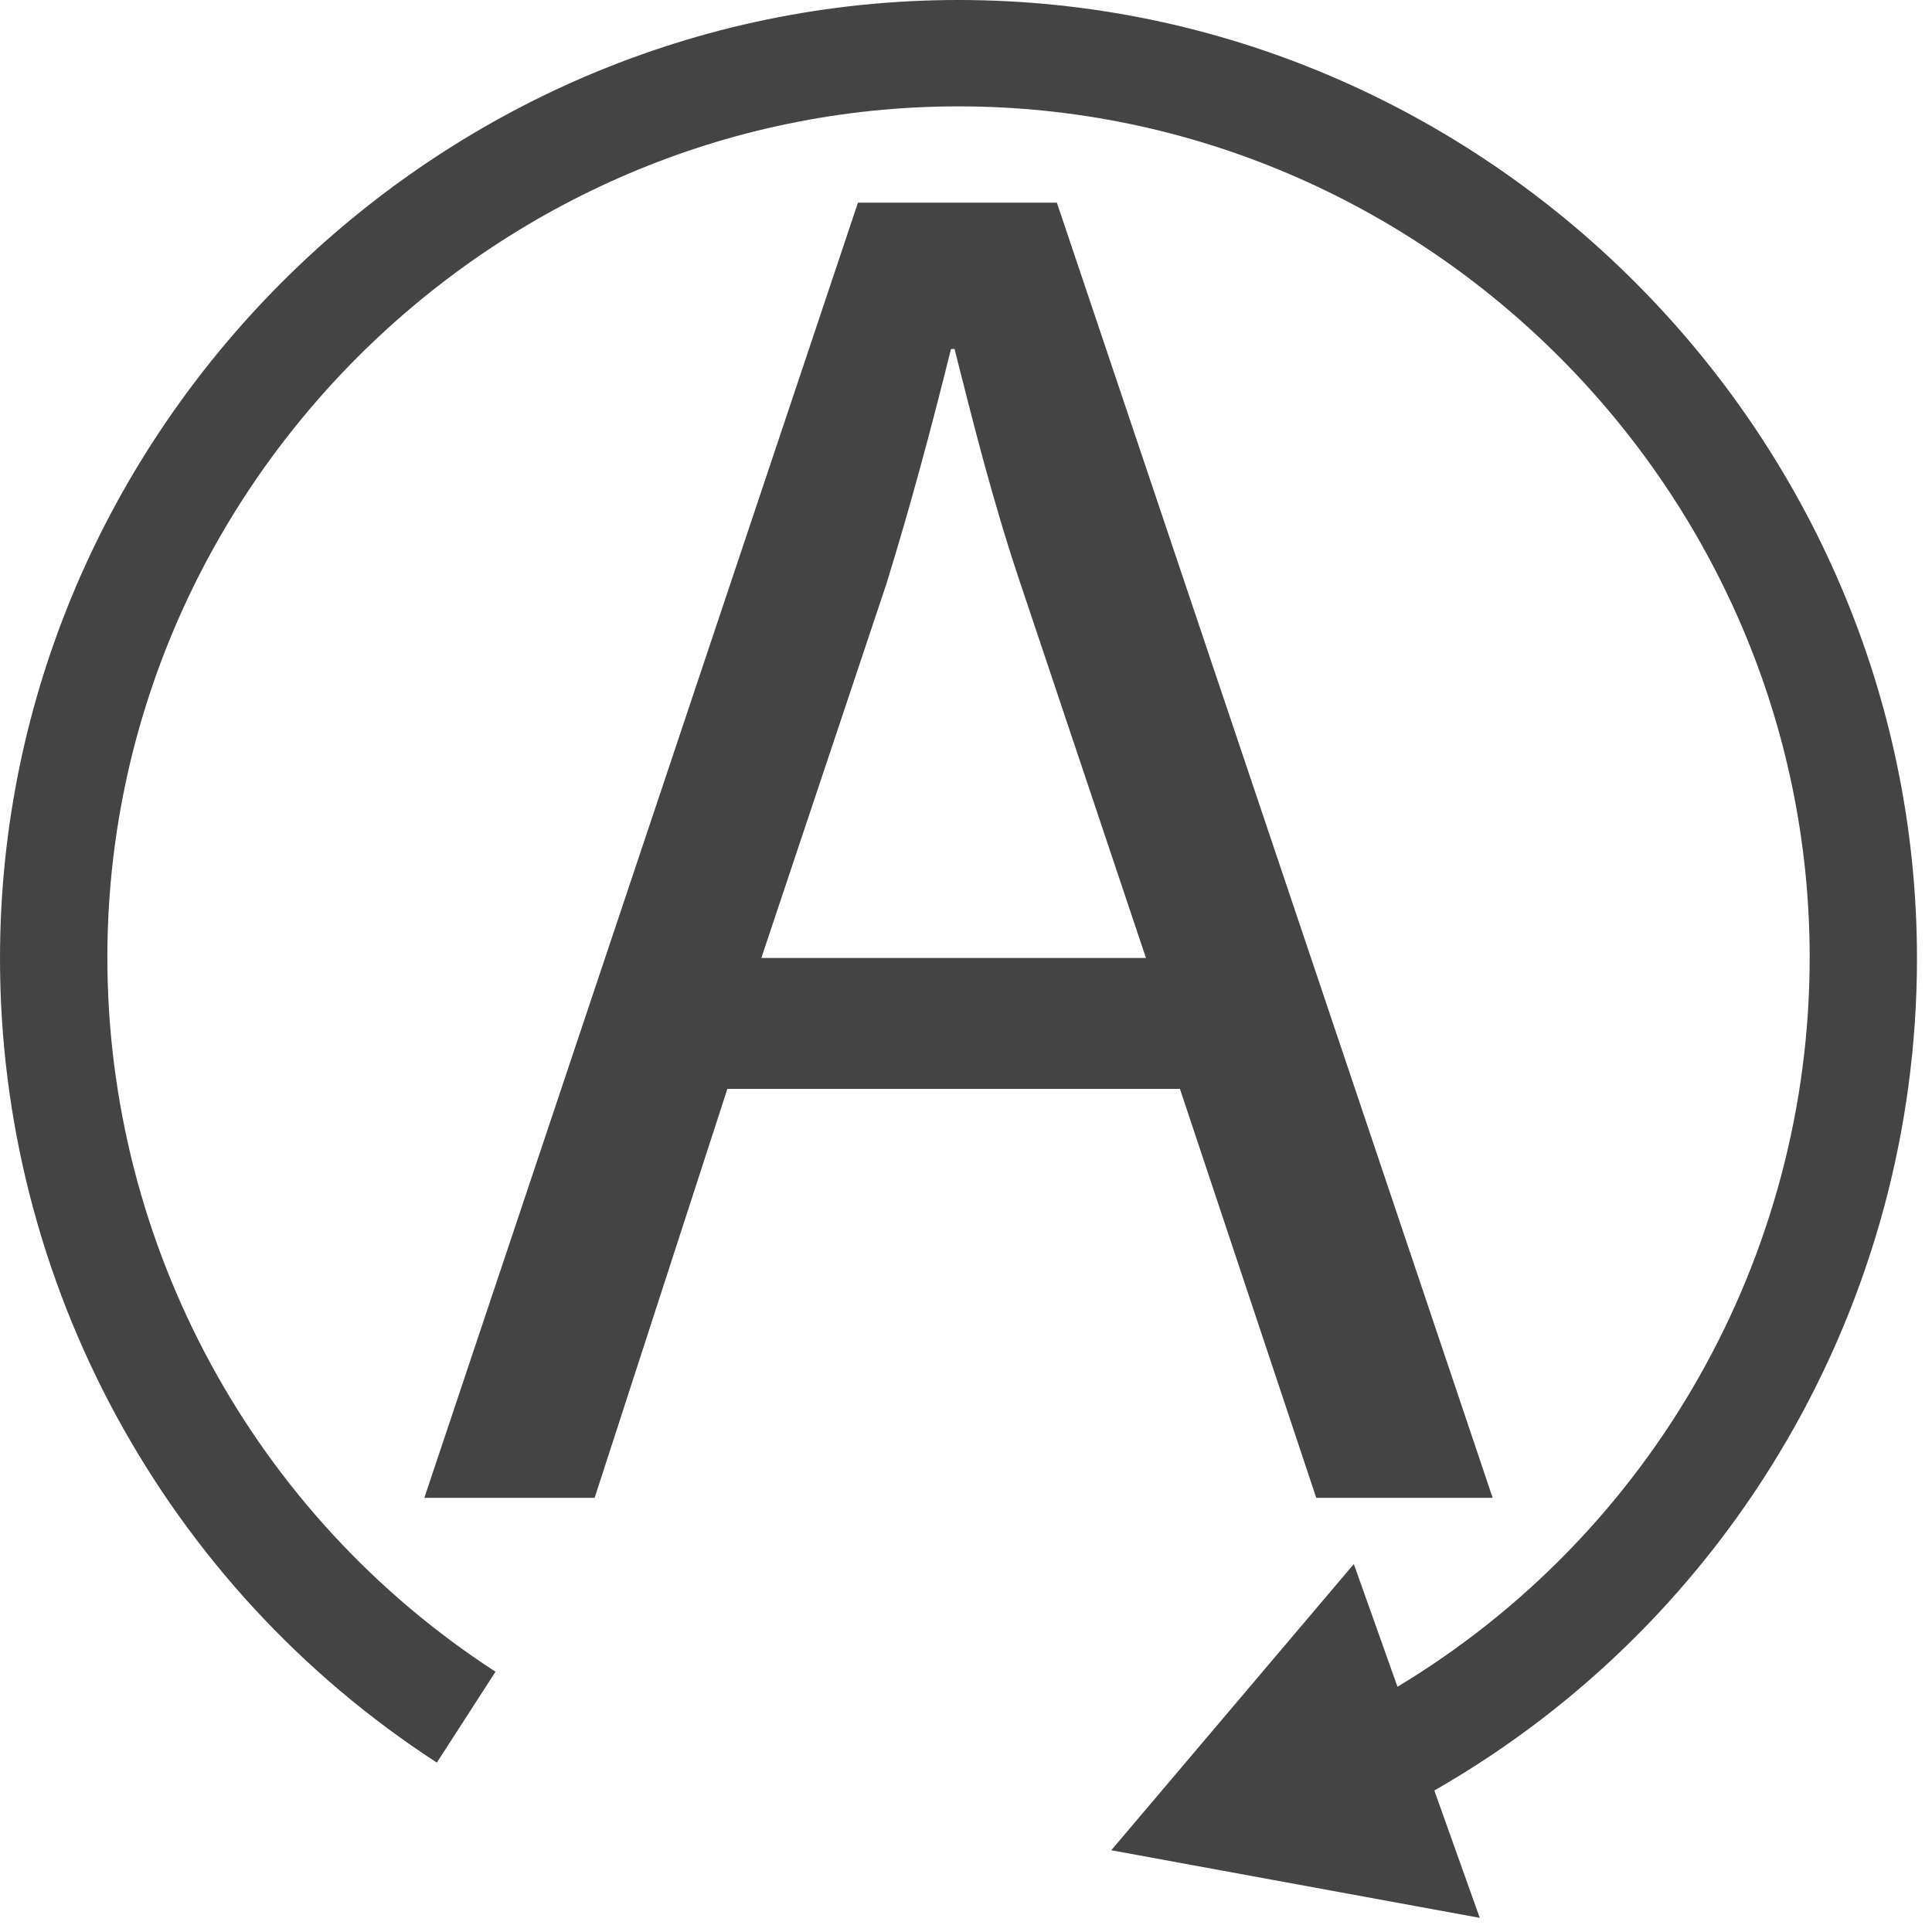
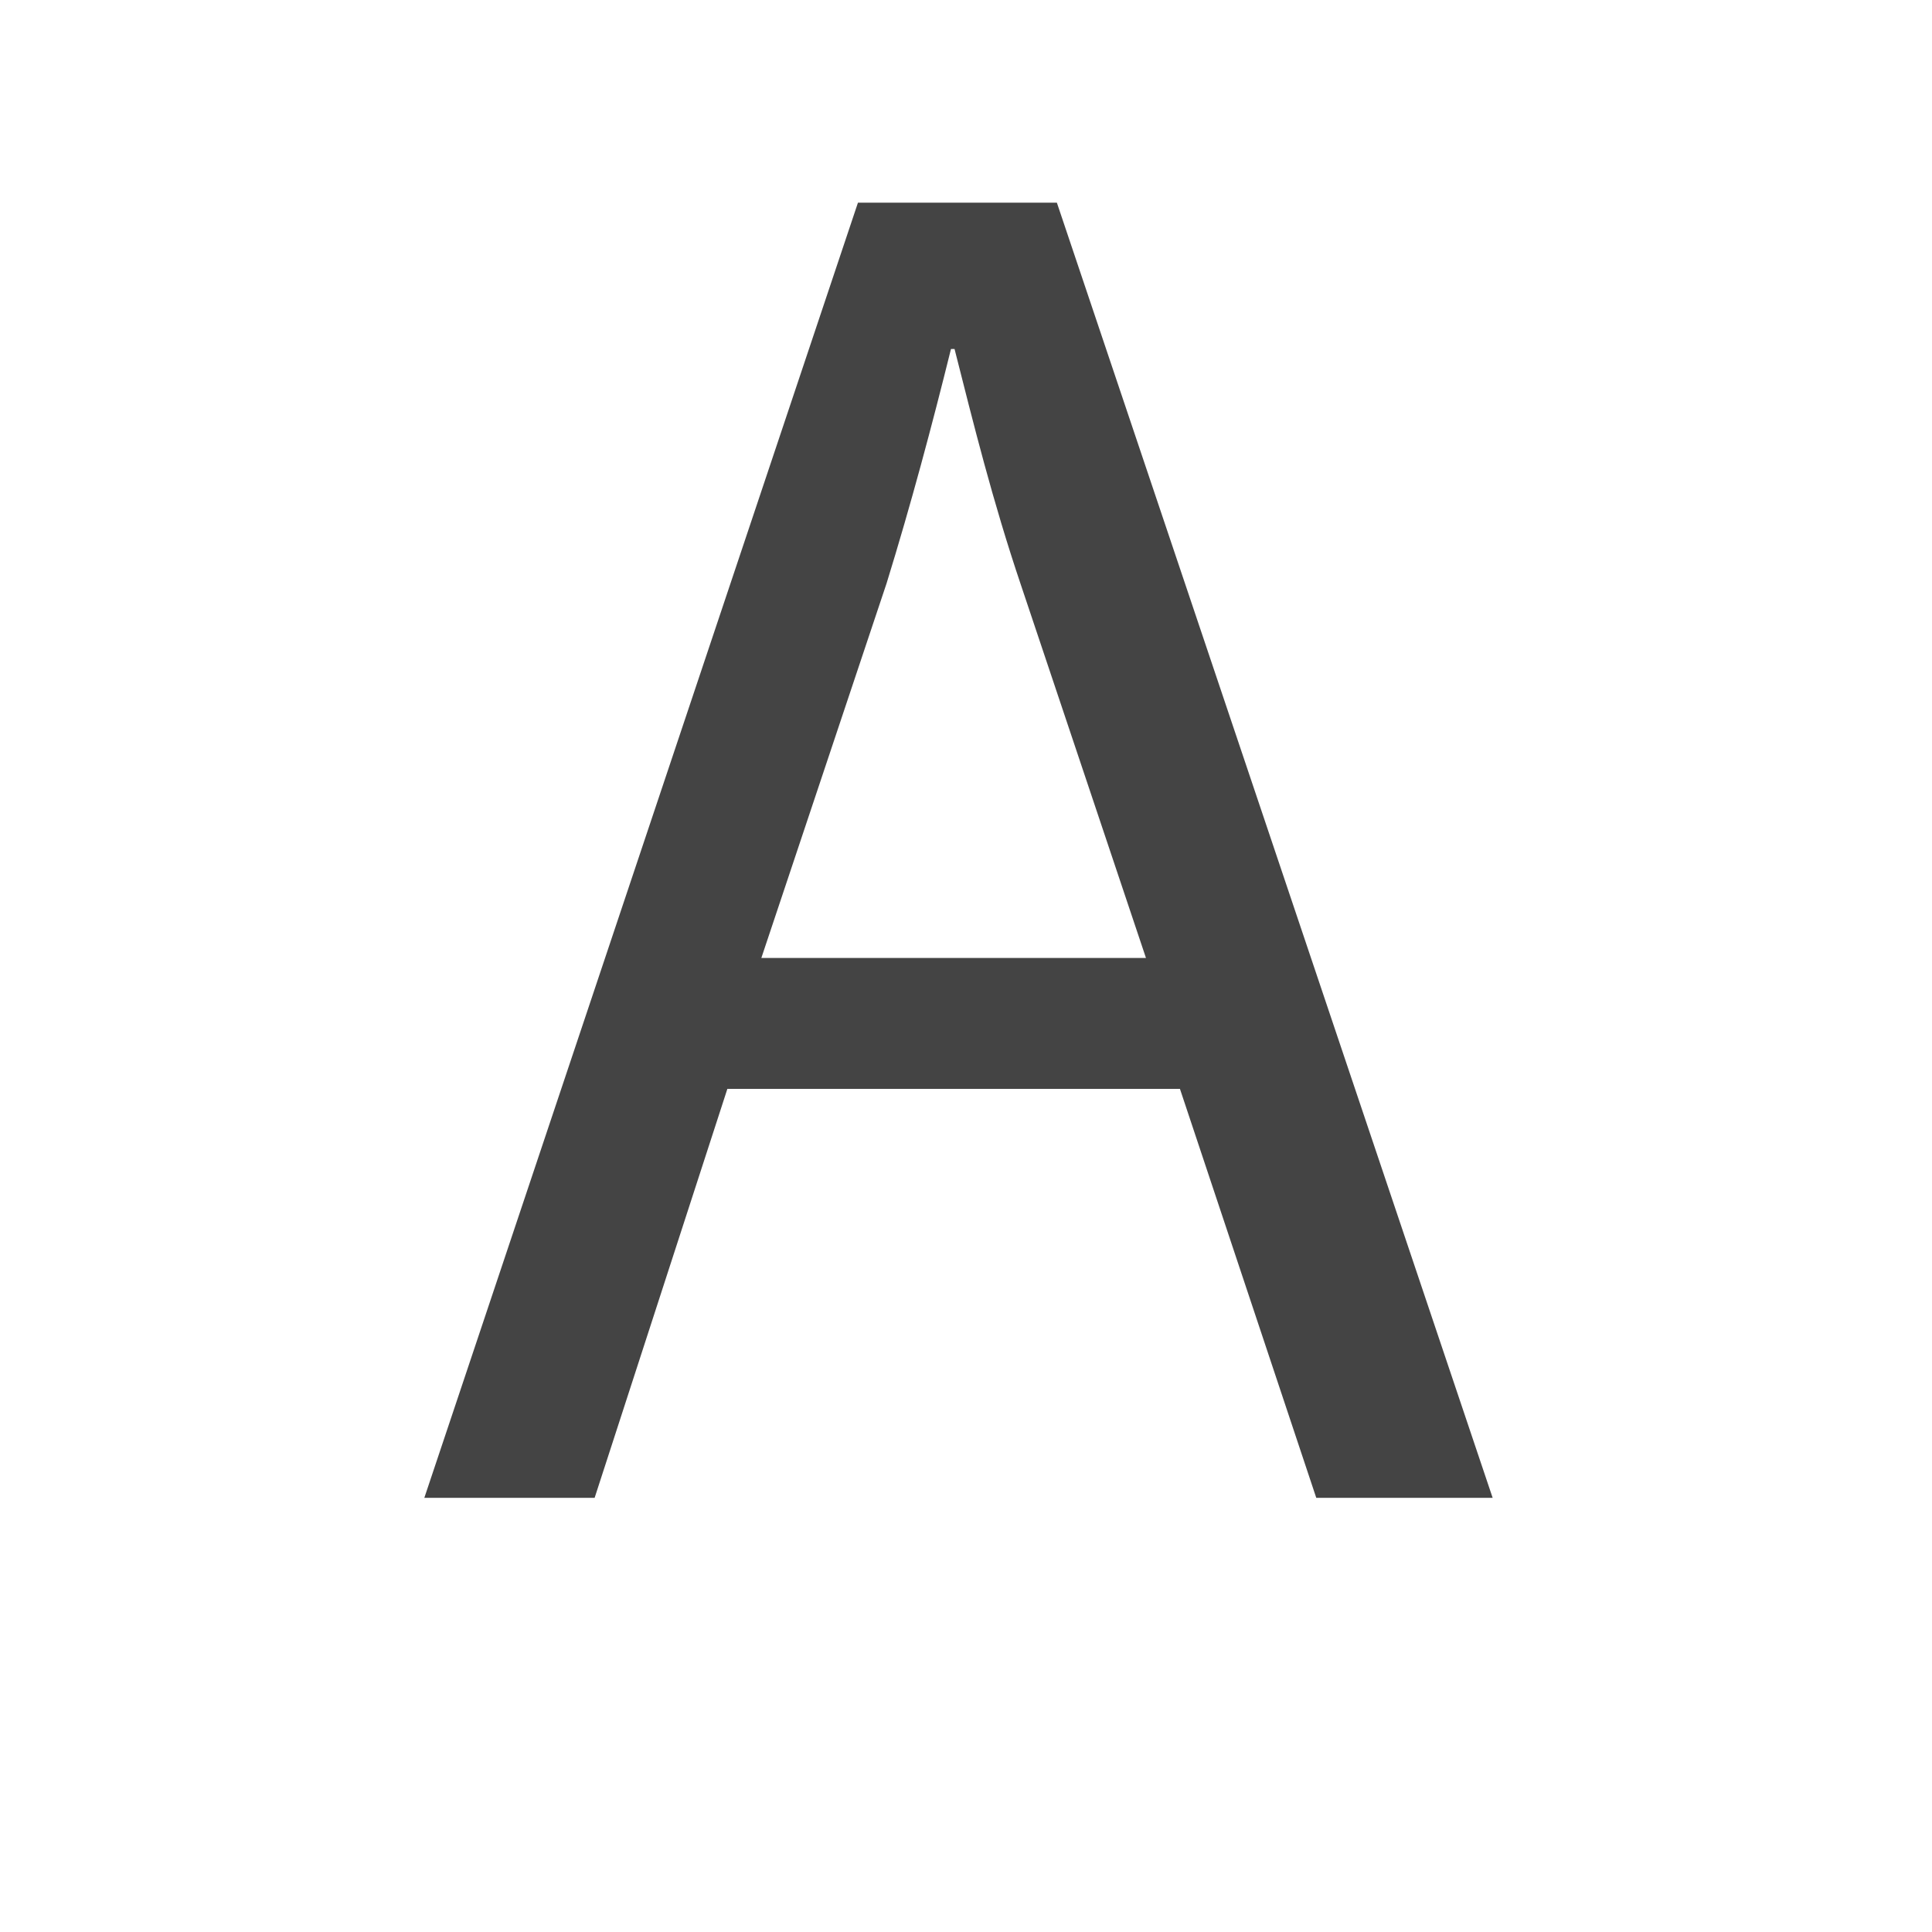
<svg xmlns="http://www.w3.org/2000/svg" width="100%" height="100%" viewBox="0 0 54 54" version="1.1" xml:space="preserve" style="fill-rule:evenodd;clip-rule:evenodd;stroke-linejoin:round;stroke-miterlimit:2;">
  <g transform="matrix(1,0,0,1,-8.21,-8.135)">
    <path d="M28.54,38.57L24.83,50L20.07,50L32.19,13.8L37.75,13.8L49.93,50L45,50L41.19,38.57L28.54,38.57ZM40.24,34.91L36.75,24.5C35.95,22.13 35.42,19.98 34.89,17.89L34.79,17.89C34.26,20.03 33.67,22.24 32.99,24.44L29.49,34.91L40.24,34.91Z" style="fill:rgb(68,68,68);fill-rule:nonzero;" />
-     <path d="M48.3,58.18L49.57,61.74L39.27,59.85L46.05,51.85L47.27,55.28C54.411,50.982 58.791,43.233 58.791,34.898C58.791,21.847 48.052,11.108 35.001,11.108C21.95,11.108 11.211,21.847 11.211,34.898C11.211,42.952 15.301,50.479 22.06,54.86L20.42,57.4C12.813,52.465 8.21,43.992 8.21,34.925C8.21,20.228 20.303,8.135 35,8.135C49.696,8.135 61.79,20.228 61.79,34.925C61.79,44.523 56.632,53.415 48.3,58.18Z" style="fill:rgb(68,68,68);fill-rule:nonzero;" />
  </g>
</svg>